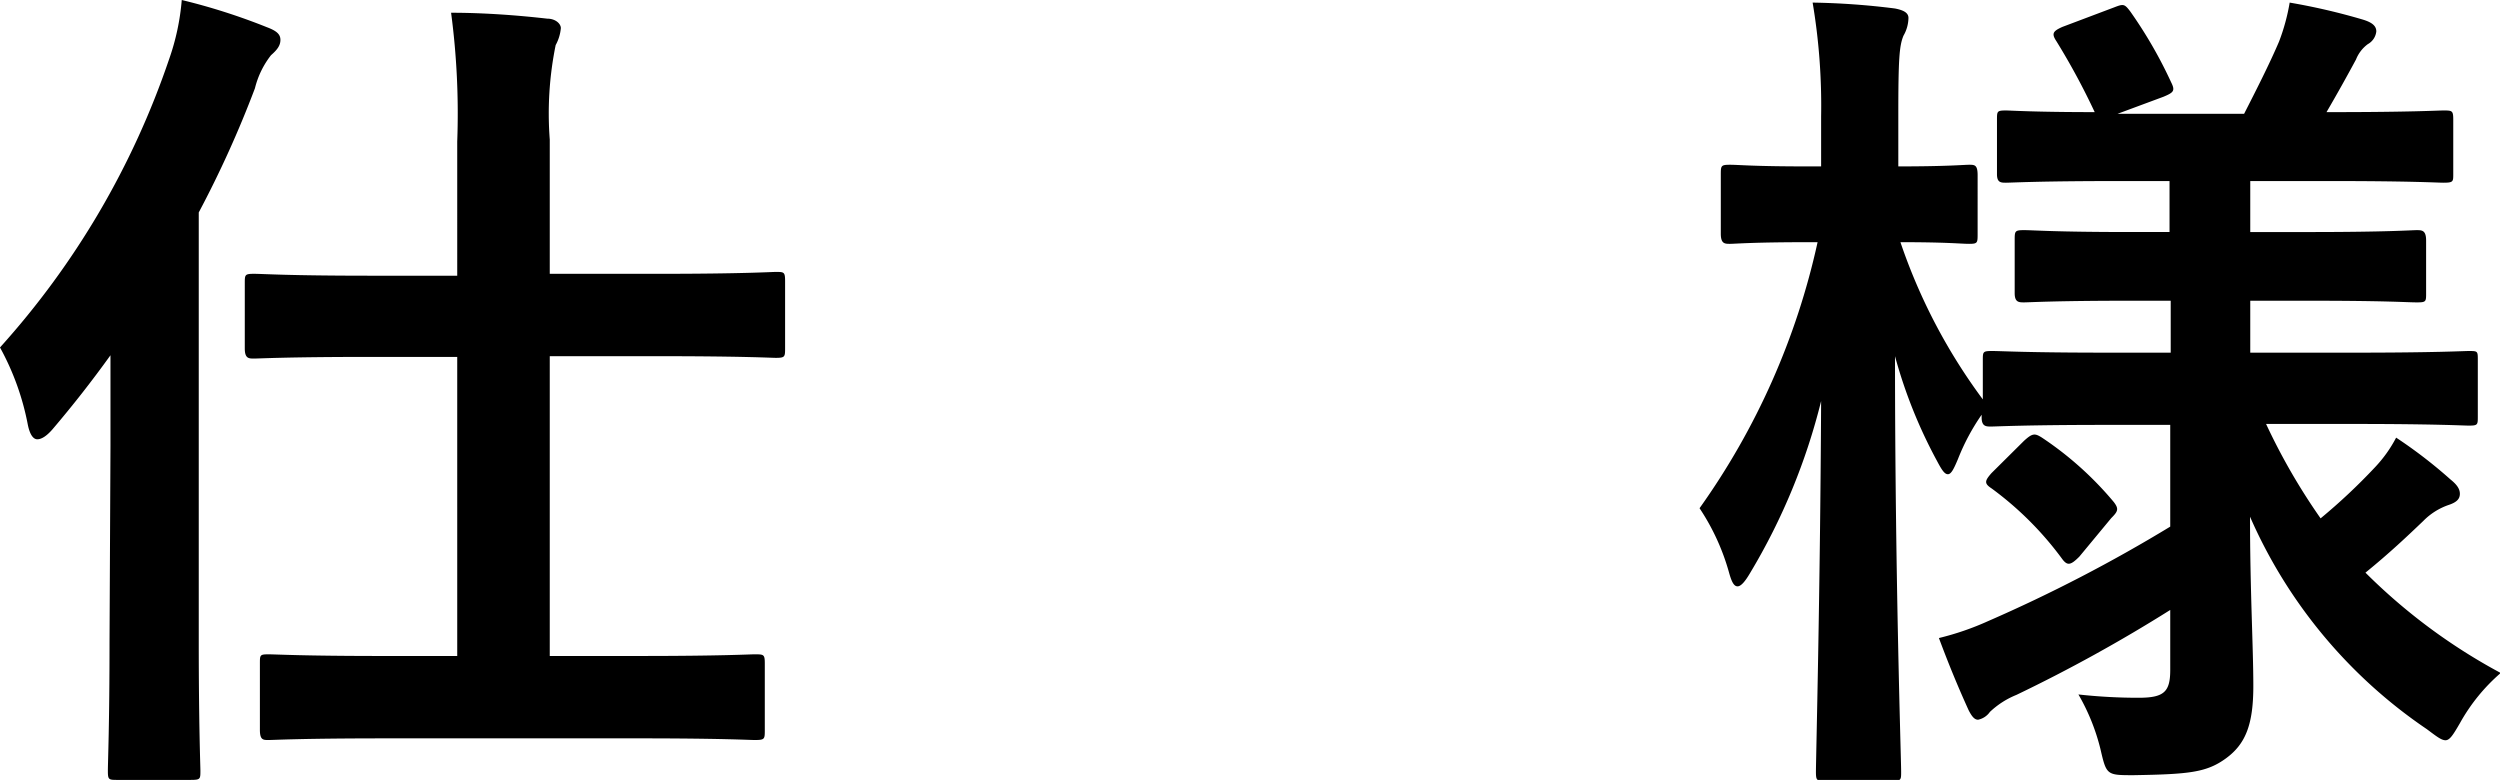
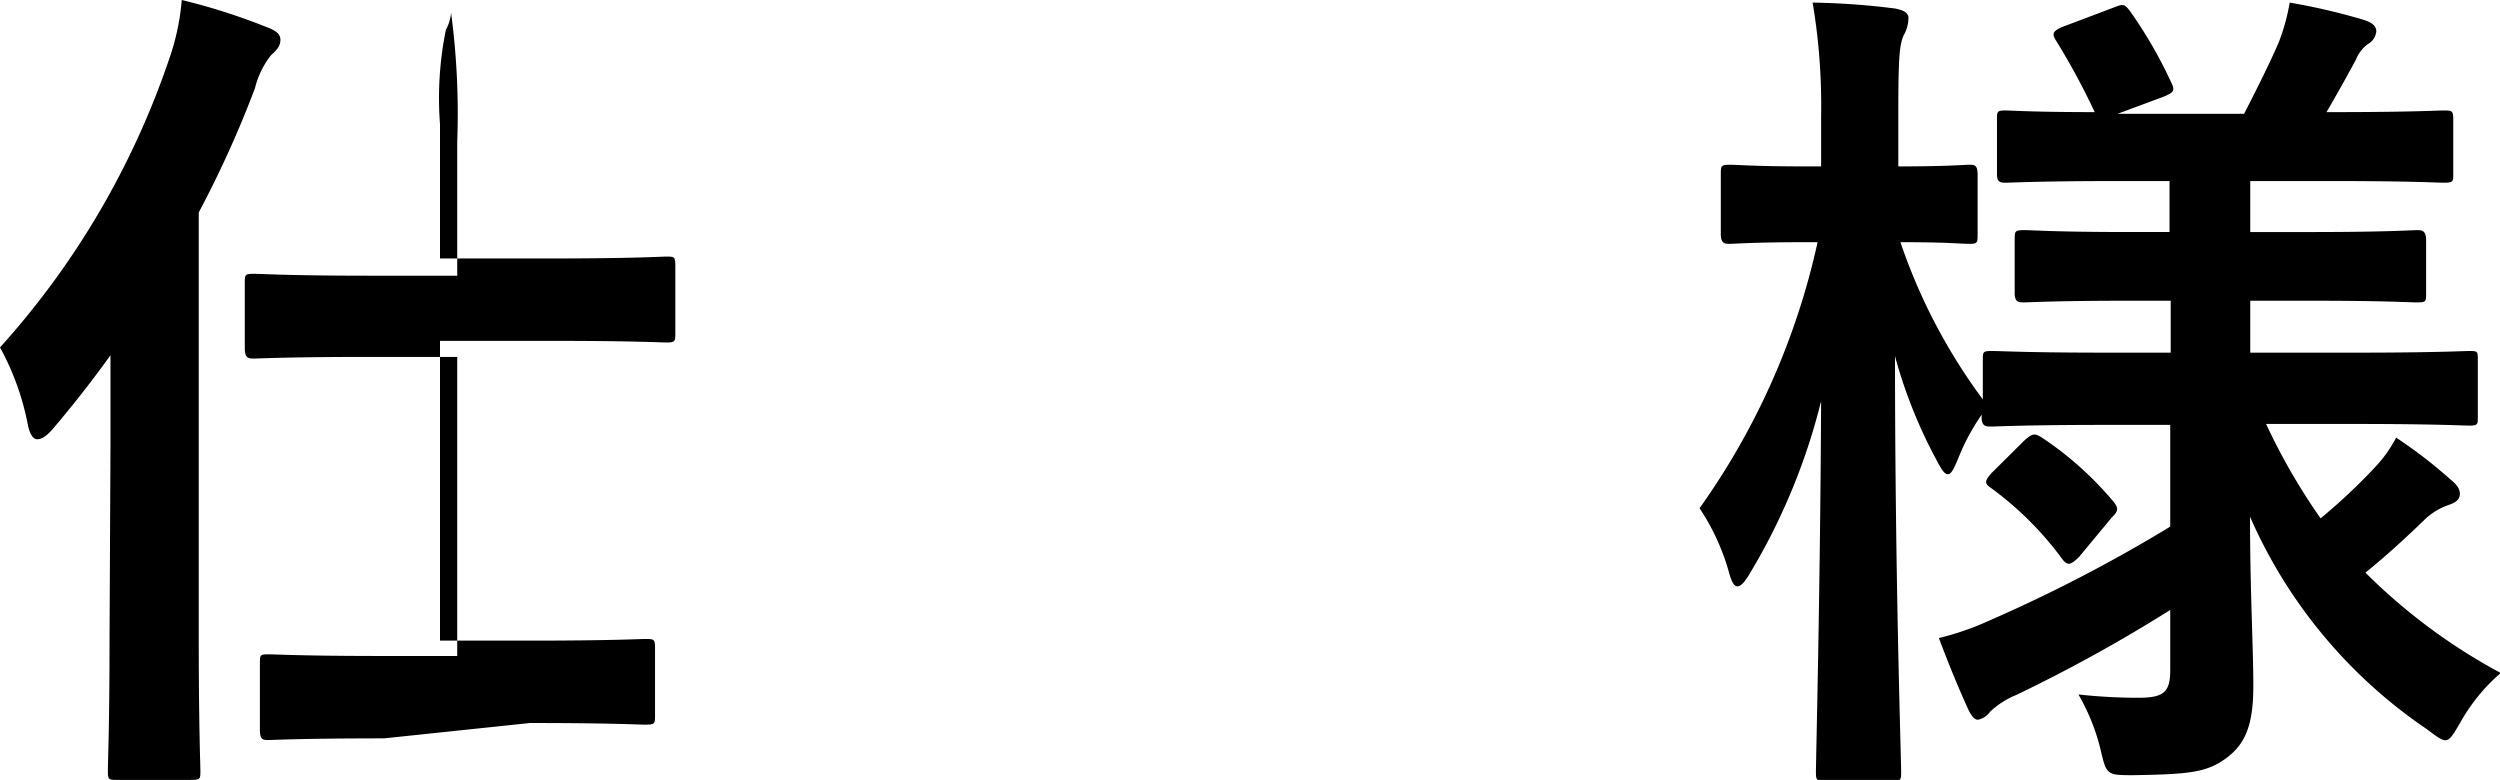
<svg xmlns="http://www.w3.org/2000/svg" viewBox="0 0 105.91 33.04">
  <g data-name="レイヤー 2">
    <g data-name="レイヤー 1">
-       <path d="M4.68 18.9v-3.85a47.92 47.92 0 01-2.45 3.13c-.25.29-.47.43-.65.43s-.32-.22-.4-.61A11.07 11.07 0 000 14.72a35 35 0 007.16-12.2A10 10 0 007.7 0a26.31 26.31 0 013.6 1.15c.4.15.58.29.58.54s-.15.43-.4.65a3.71 3.71 0 00-.68 1.4A45.37 45.37 0 018.42 9v18.18c0 3.52.07 5.29.07 5.47 0 .36 0 .39-.43.39H5c-.4 0-.43 0-.43-.39s.07-1.95.07-5.47zm11.59 12.38c-3.49 0-4.68.07-4.9.07s-.36 0-.36-.43v-2.81c0-.36 0-.39.36-.39s1.41.07 4.9.07h3.1V15.12h-3.68c-3.52 0-4.71.07-4.93.07s-.39 0-.39-.43V12c0-.36 0-.4.39-.4s1.41.08 4.93.08h3.68V6a32.44 32.44 0 00-.26-5.46c1.41 0 2.85.11 4.07.25.36 0 .58.22.58.4a1.81 1.81 0 01-.22.72 14.51 14.51 0 00-.25 4v5.69h4.64c3.53 0 4.75-.08 4.93-.08.36 0 .4 0 .4.4v2.81c0 .39 0 .43-.4.43-.18 0-1.4-.07-4.93-.07h-4.64v12.7h3.81c3.46 0 4.65-.07 4.86-.07.4 0 .44 0 .44.39v2.81c0 .4 0 .43-.44.43-.21 0-1.4-.07-4.86-.07zM89.24 18c-3.45 0-4.68.07-4.89.07s-.4 0-.4-.39v-.11a9.15 9.15 0 00-1 1.87c-.18.43-.29.65-.43.65s-.26-.18-.47-.58a20.69 20.69 0 01-1.77-4.42c0 9.39.26 17 .26 17.6 0 .36 0 .39-.4.39h-2.81c-.36 0-.4 0-.4-.39 0-.54.18-7.45.22-15.7a26.51 26.51 0 01-3 7.27c-.21.36-.39.58-.54.58s-.25-.18-.36-.58A9.52 9.52 0 0072 21.53a30.73 30.73 0 005-11.27h-.39c-2.38 0-3.1.07-3.32.07s-.39 0-.39-.43V7.42c0-.4 0-.44.39-.44s.94.07 3.32.07h.54V4.93a26.28 26.28 0 00-.36-4.82 31.2 31.2 0 013.49.25c.36.07.57.18.57.4a1.55 1.55 0 01-.21.75c-.18.43-.22 1-.22 3.39v2.15c2.09 0 2.77-.07 3-.07s.36 0 .36.44V9.9c0 .39 0 .43-.36.43s-.9-.07-2.91-.07A24.17 24.17 0 0084 16.92v-1.66c0-.36 0-.39.4-.39s1.44.07 4.89.07h2.67v-2.2h-1.71c-3.2 0-4.28.07-4.5.07s-.4 0-.4-.39v-2.23c0-.4 0-.44.4-.44s1.3.08 4.5.08h1.66V7.67h-2.16c-3.39 0-4.54.07-4.76.07s-.39 0-.39-.36v-2.3c0-.37 0-.4.39-.4.18 0 1.19.07 3.75.07a29.54 29.54 0 00-1.62-3c-.22-.33-.15-.43.25-.61l2.2-.83c.39-.15.43-.15.68.18a18.93 18.93 0 011.73 3c.18.36.1.43-.33.61l-1.94.72h5.36c.51-1 1.08-2.12 1.48-3.06A8.58 8.58 0 0097 .11a26.89 26.89 0 013.1.72c.36.11.57.25.57.5a.7.7 0 01-.36.54 1.49 1.49 0 00-.5.65c-.35.65-.81 1.48-1.25 2.23h.22c3.35 0 4.5-.07 4.72-.07.39 0 .43 0 .43.4v2.3c0 .32 0 .36-.43.36-.22 0-1.37-.07-4.72-.07h-3.45v2.16h2.55c3.24 0 4.28-.08 4.5-.08s.4 0 .4.44v2.23c0 .36 0 .39-.4.39s-1.26-.07-4.5-.07h-2.55v2.2h4.39c3.45 0 4.64-.07 4.86-.07.39 0 .39 0 .39.39v2.38c0 .36 0 .39-.39.39-.22 0-1.41-.07-4.86-.07H96a26.35 26.35 0 002.31 4 24.93 24.93 0 002.3-2.16 5.56 5.56 0 00.9-1.26 20 20 0 012.3 1.77c.26.21.4.39.4.61s-.14.36-.47.47a2.76 2.76 0 00-1.08.68c-.68.65-1.44 1.37-2.45 2.19a24.54 24.54 0 005.73 4.25 7.83 7.83 0 00-1.73 2.13c-.29.5-.43.72-.61.72s-.4-.18-.79-.47a21.06 21.06 0 01-7.49-9c0 3.1.14 5.55.14 7.17s-.32 2.45-1.15 3.06-1.58.68-3.92.72c-1.15 0-1.15 0-1.41-1.12a8.79 8.79 0 00-.93-2.3 23 23 0 002.55.14c1.08 0 1.34-.25 1.34-1.18v-2.54a65.13 65.13 0 01-6.52 3.6 3.58 3.58 0 00-1.12.72.81.81 0 01-.5.33c-.14 0-.25-.11-.4-.4-.39-.86-.79-1.8-1.26-3.06a11.84 11.84 0 002.09-.72 64.27 64.27 0 007.71-4V18zm-1.15 5.58c-.36.36-.5.4-.72.11a13.9 13.9 0 00-3-3c-.32-.21-.29-.32 0-.65l1.37-1.36c.36-.33.46-.33.75-.15a14.21 14.21 0 013.06 2.74c.22.29.18.39-.11.68z" />
+       <path d="M4.68 18.9v-3.85a47.92 47.92 0 01-2.45 3.13c-.25.29-.47.43-.65.43s-.32-.22-.4-.61A11.07 11.07 0 000 14.72a35 35 0 007.16-12.2A10 10 0 007.7 0a26.31 26.31 0 013.6 1.15c.4.15.58.29.58.54s-.15.43-.4.65a3.71 3.71 0 00-.68 1.4A45.37 45.37 0 018.42 9v18.18c0 3.52.07 5.29.07 5.47 0 .36 0 .39-.43.39H5c-.4 0-.43 0-.43-.39s.07-1.95.07-5.47zm11.59 12.38c-3.49 0-4.68.07-4.9.07s-.36 0-.36-.43v-2.81c0-.36 0-.39.36-.39s1.41.07 4.9.07h3.1V15.12h-3.68c-3.52 0-4.71.07-4.93.07s-.39 0-.39-.43V12c0-.36 0-.4.39-.4s1.41.08 4.93.08h3.68V6a32.44 32.44 0 00-.26-5.46a1.81 1.81 0 01-.22.72 14.51 14.51 0 00-.25 4v5.69h4.64c3.53 0 4.75-.08 4.93-.08.36 0 .4 0 .4.4v2.81c0 .39 0 .43-.4.43-.18 0-1.4-.07-4.93-.07h-4.64v12.7h3.81c3.46 0 4.65-.07 4.86-.07.4 0 .44 0 .44.39v2.81c0 .4 0 .43-.44.43-.21 0-1.4-.07-4.86-.07zM89.24 18c-3.45 0-4.68.07-4.89.07s-.4 0-.4-.39v-.11a9.15 9.15 0 00-1 1.87c-.18.43-.29.65-.43.65s-.26-.18-.47-.58a20.69 20.69 0 01-1.77-4.42c0 9.39.26 17 .26 17.6 0 .36 0 .39-.4.39h-2.81c-.36 0-.4 0-.4-.39 0-.54.18-7.45.22-15.7a26.51 26.51 0 01-3 7.27c-.21.36-.39.58-.54.58s-.25-.18-.36-.58A9.52 9.52 0 0072 21.53a30.73 30.73 0 005-11.27h-.39c-2.38 0-3.1.07-3.32.07s-.39 0-.39-.43V7.42c0-.4 0-.44.39-.44s.94.07 3.32.07h.54V4.93a26.28 26.28 0 00-.36-4.82 31.2 31.2 0 013.49.25c.36.07.57.18.57.4a1.55 1.55 0 01-.21.75c-.18.43-.22 1-.22 3.39v2.15c2.09 0 2.77-.07 3-.07s.36 0 .36.44V9.9c0 .39 0 .43-.36.43s-.9-.07-2.91-.07A24.17 24.17 0 0084 16.92v-1.66c0-.36 0-.39.4-.39s1.44.07 4.89.07h2.67v-2.2h-1.71c-3.2 0-4.28.07-4.5.07s-.4 0-.4-.39v-2.23c0-.4 0-.44.4-.44s1.3.08 4.5.08h1.66V7.67h-2.16c-3.39 0-4.54.07-4.76.07s-.39 0-.39-.36v-2.3c0-.37 0-.4.39-.4.18 0 1.19.07 3.75.07a29.54 29.54 0 00-1.62-3c-.22-.33-.15-.43.25-.61l2.2-.83c.39-.15.43-.15.68.18a18.93 18.93 0 011.73 3c.18.36.1.43-.33.61l-1.94.72h5.36c.51-1 1.08-2.12 1.48-3.06A8.58 8.58 0 0097 .11a26.89 26.89 0 013.1.72c.36.11.57.25.57.5a.7.7 0 01-.36.54 1.49 1.49 0 00-.5.65c-.35.65-.81 1.48-1.25 2.23h.22c3.35 0 4.5-.07 4.72-.07.39 0 .43 0 .43.4v2.3c0 .32 0 .36-.43.36-.22 0-1.37-.07-4.72-.07h-3.45v2.16h2.55c3.24 0 4.28-.08 4.5-.08s.4 0 .4.44v2.23c0 .36 0 .39-.4.39s-1.26-.07-4.5-.07h-2.55v2.2h4.39c3.45 0 4.64-.07 4.86-.07.39 0 .39 0 .39.39v2.38c0 .36 0 .39-.39.39-.22 0-1.41-.07-4.86-.07H96a26.35 26.35 0 002.31 4 24.93 24.93 0 002.3-2.16 5.56 5.56 0 00.9-1.26 20 20 0 012.3 1.77c.26.21.4.39.4.61s-.14.36-.47.47a2.76 2.76 0 00-1.08.68c-.68.65-1.44 1.37-2.45 2.19a24.54 24.54 0 005.73 4.25 7.83 7.83 0 00-1.73 2.13c-.29.5-.43.72-.61.72s-.4-.18-.79-.47a21.06 21.06 0 01-7.49-9c0 3.1.14 5.55.14 7.17s-.32 2.45-1.15 3.06-1.58.68-3.92.72c-1.15 0-1.15 0-1.41-1.12a8.79 8.79 0 00-.93-2.3 23 23 0 002.55.14c1.08 0 1.34-.25 1.34-1.18v-2.54a65.13 65.13 0 01-6.52 3.6 3.58 3.58 0 00-1.12.72.81.81 0 01-.5.33c-.14 0-.25-.11-.4-.4-.39-.86-.79-1.8-1.26-3.06a11.84 11.84 0 002.09-.72 64.27 64.27 0 007.71-4V18zm-1.15 5.58c-.36.36-.5.4-.72.11a13.9 13.9 0 00-3-3c-.32-.21-.29-.32 0-.65l1.37-1.36c.36-.33.46-.33.75-.15a14.21 14.21 0 013.06 2.74c.22.29.18.39-.11.68z" />
    </g>
  </g>
</svg>